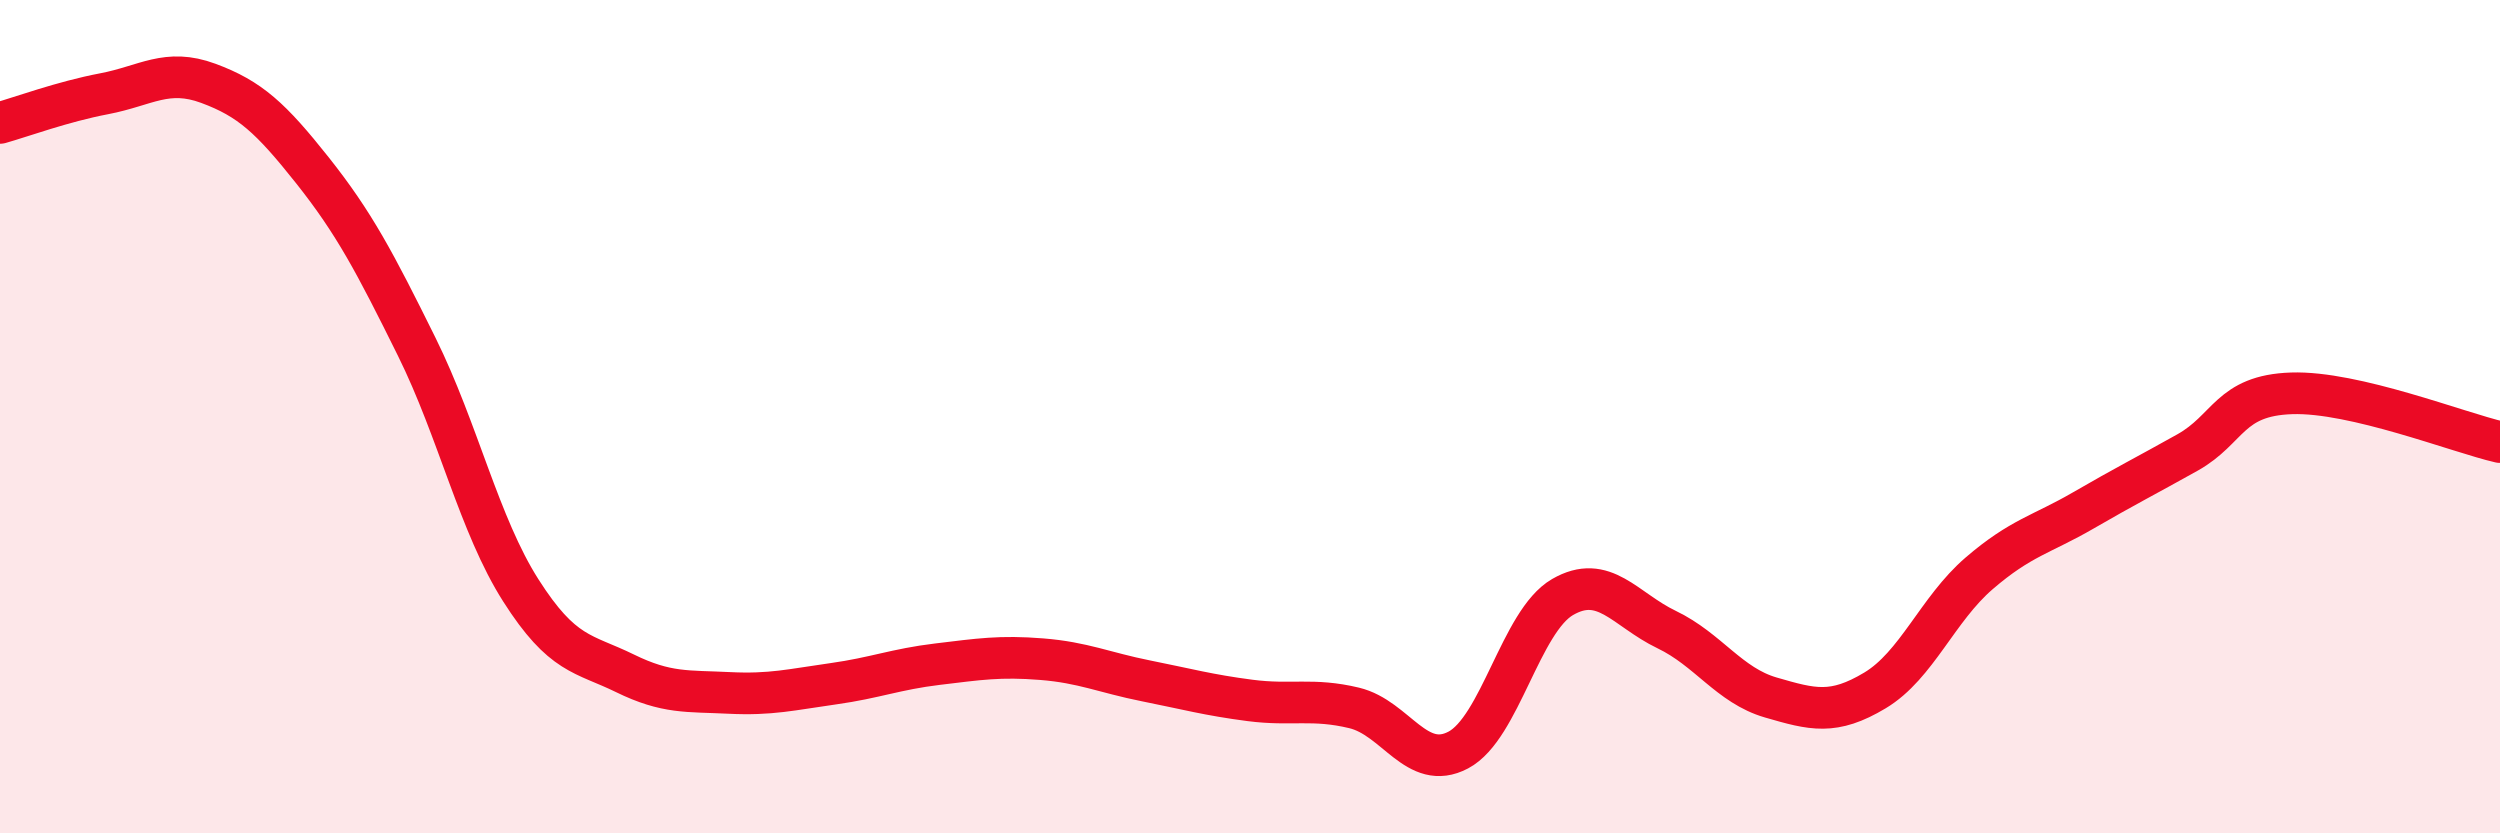
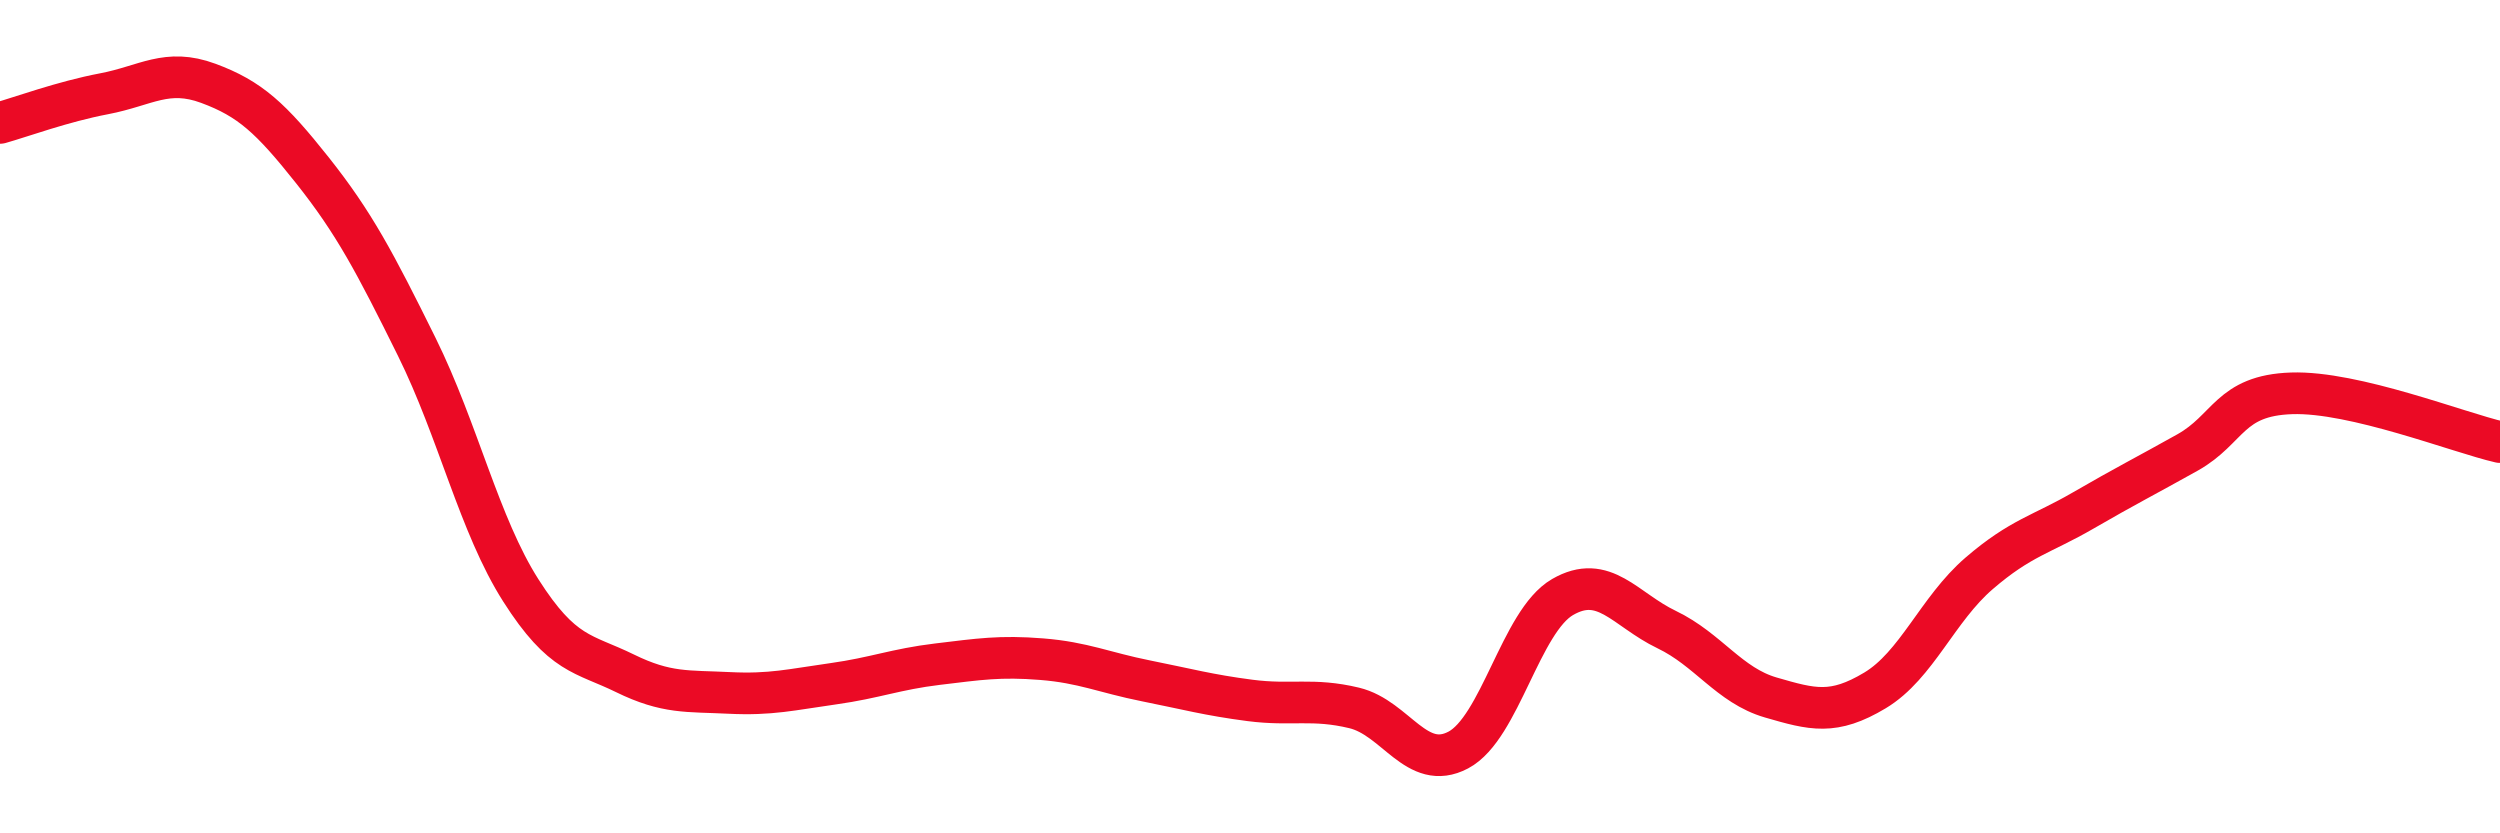
<svg xmlns="http://www.w3.org/2000/svg" width="60" height="20" viewBox="0 0 60 20">
-   <path d="M 0,2.95 C 0.5,2.81 1.5,2.44 2.5,2.25 C 3.5,2.06 4,1.63 5,2 C 6,2.37 6.5,2.83 7.5,4.09 C 8.5,5.35 9,6.3 10,8.32 C 11,10.34 11.5,12.6 12.5,14.17 C 13.5,15.74 14,15.67 15,16.16 C 16,16.65 16.5,16.58 17.5,16.63 C 18.5,16.68 19,16.55 20,16.41 C 21,16.27 21.5,16.06 22.5,15.94 C 23.5,15.82 24,15.74 25,15.82 C 26,15.9 26.5,16.14 27.5,16.34 C 28.5,16.54 29,16.68 30,16.81 C 31,16.94 31.5,16.75 32.5,16.99 C 33.5,17.23 34,18.53 35,18 C 36,17.47 36.5,14.91 37.5,14.33 C 38.5,13.75 39,14.63 40,15.11 C 41,15.59 41.5,16.45 42.5,16.74 C 43.5,17.03 44,17.17 45,16.57 C 46,15.97 46.5,14.62 47.5,13.76 C 48.5,12.9 49,12.83 50,12.25 C 51,11.67 51.5,11.42 52.5,10.86 C 53.5,10.3 53.5,9.49 55,9.44 C 56.5,9.39 59,10.38 60,10.61L60 20L0 20Z" fill="#EB0A25" opacity="0.1" stroke-linecap="round" stroke-linejoin="round" />
  <path d="M 0,2.95 C 0.5,2.81 1.5,2.44 2.5,2.25 C 3.5,2.06 4,1.63 5,2 C 6,2.37 6.5,2.83 7.5,4.09 C 8.5,5.35 9,6.3 10,8.32 C 11,10.34 11.5,12.6 12.5,14.17 C 13.5,15.74 14,15.67 15,16.16 C 16,16.65 16.5,16.58 17.5,16.63 C 18.5,16.68 19,16.55 20,16.41 C 21,16.27 21.5,16.06 22.5,15.94 C 23.5,15.82 24,15.74 25,15.82 C 26,15.9 26.5,16.14 27.5,16.34 C 28.5,16.54 29,16.68 30,16.81 C 31,16.94 31.5,16.75 32.5,16.99 C 33.5,17.23 34,18.53 35,18 C 36,17.47 36.5,14.91 37.5,14.33 C 38.5,13.75 39,14.63 40,15.11 C 41,15.59 41.5,16.45 42.5,16.74 C 43.5,17.03 44,17.17 45,16.57 C 46,15.97 46.5,14.62 47.5,13.76 C 48.5,12.9 49,12.83 50,12.25 C 51,11.67 51.5,11.42 52.5,10.86 C 53.5,10.3 53.5,9.49 55,9.44 C 56.5,9.39 59,10.38 60,10.61" stroke="#EB0A25" stroke-width="1" fill="none" stroke-linecap="round" stroke-linejoin="round" />
</svg>